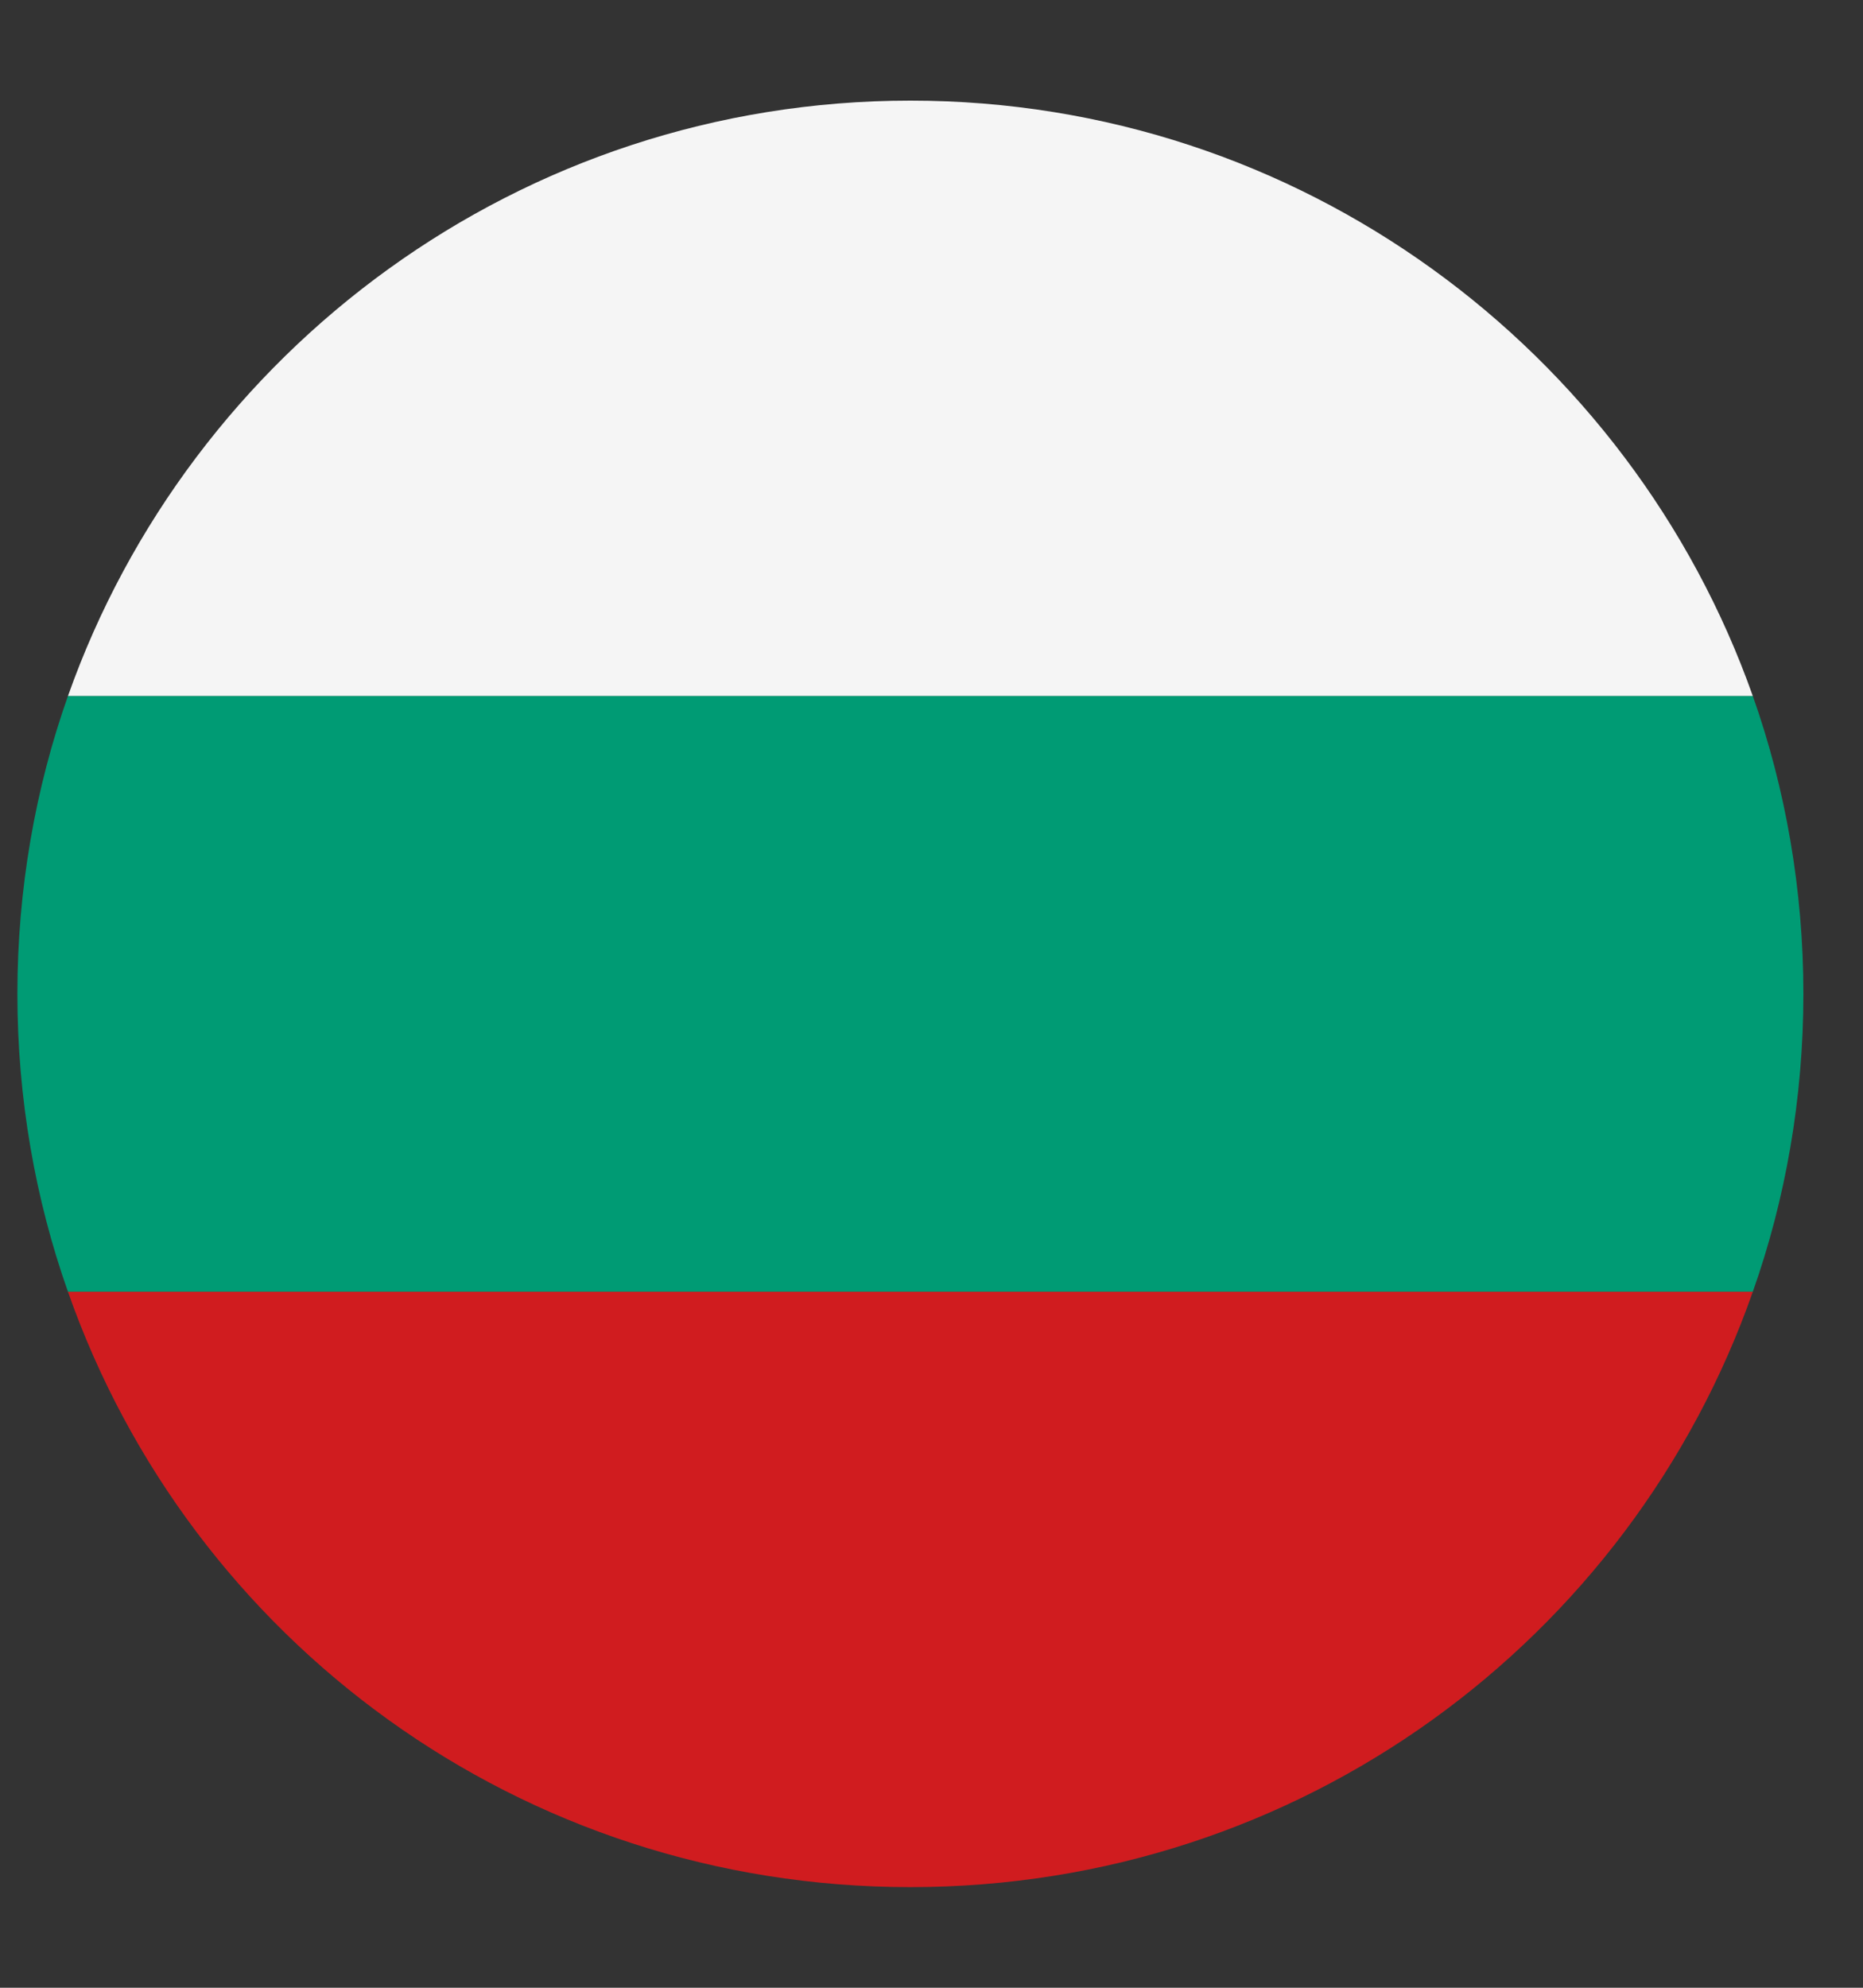
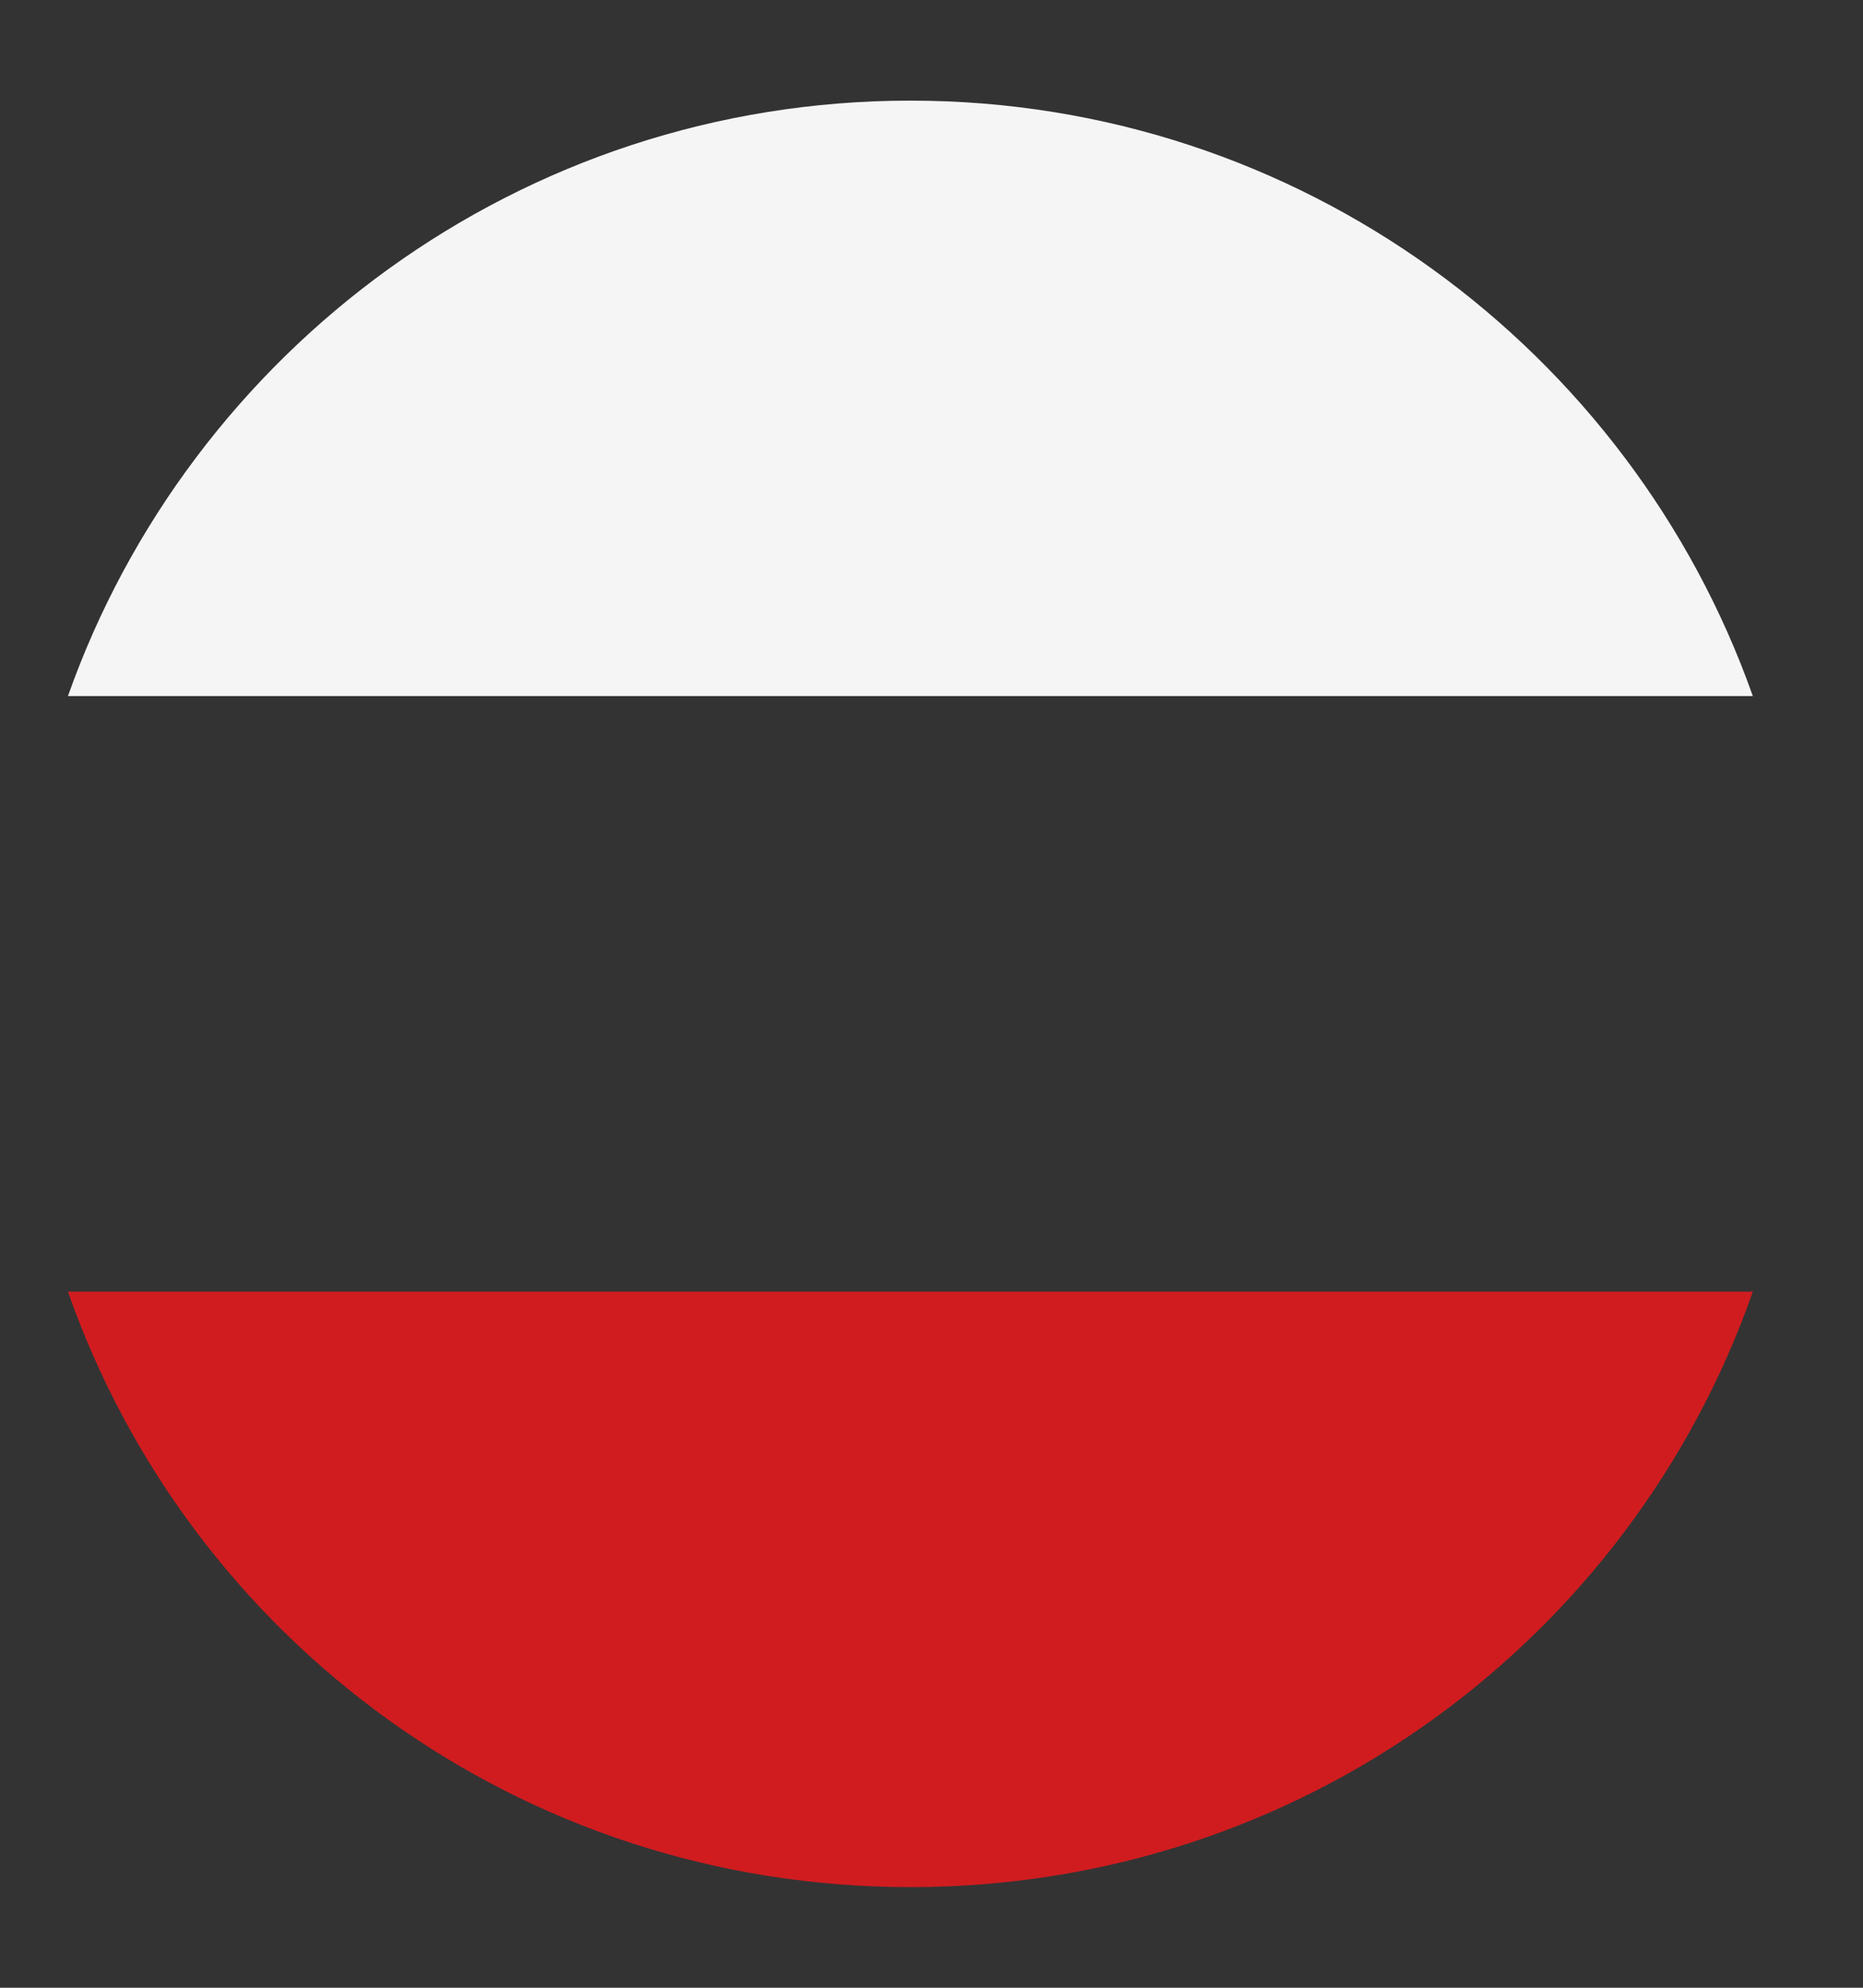
<svg xmlns="http://www.w3.org/2000/svg" width="15" height="16" viewBox="0 0 15 16" fill="none">
  <rect x="0" y="0" width="15" height="16" fill="#333333" stroke="none" />
  <path d="M7.33 0.81C4.19 0.81 1.53 2.823 0.547 5.603H14.113C13.13 2.823 10.47 0.81 7.33 0.81Z" fill="#F5F5F5" />
  <path d="M7.33 15.19C10.47 15.19 13.13 13.201 14.113 10.397H0.547C1.53 13.201 4.19 15.19 7.33 15.19Z" fill="#D01C1F" />
-   <path d="M0.547 5.603C0.284 6.346 0.14 7.161 0.14 8C0.14 8.839 0.284 9.654 0.547 10.397H14.113C14.376 9.654 14.52 8.839 14.52 8C14.52 7.161 14.376 6.346 14.113 5.603H0.547Z" fill="#009B74" />
</svg>